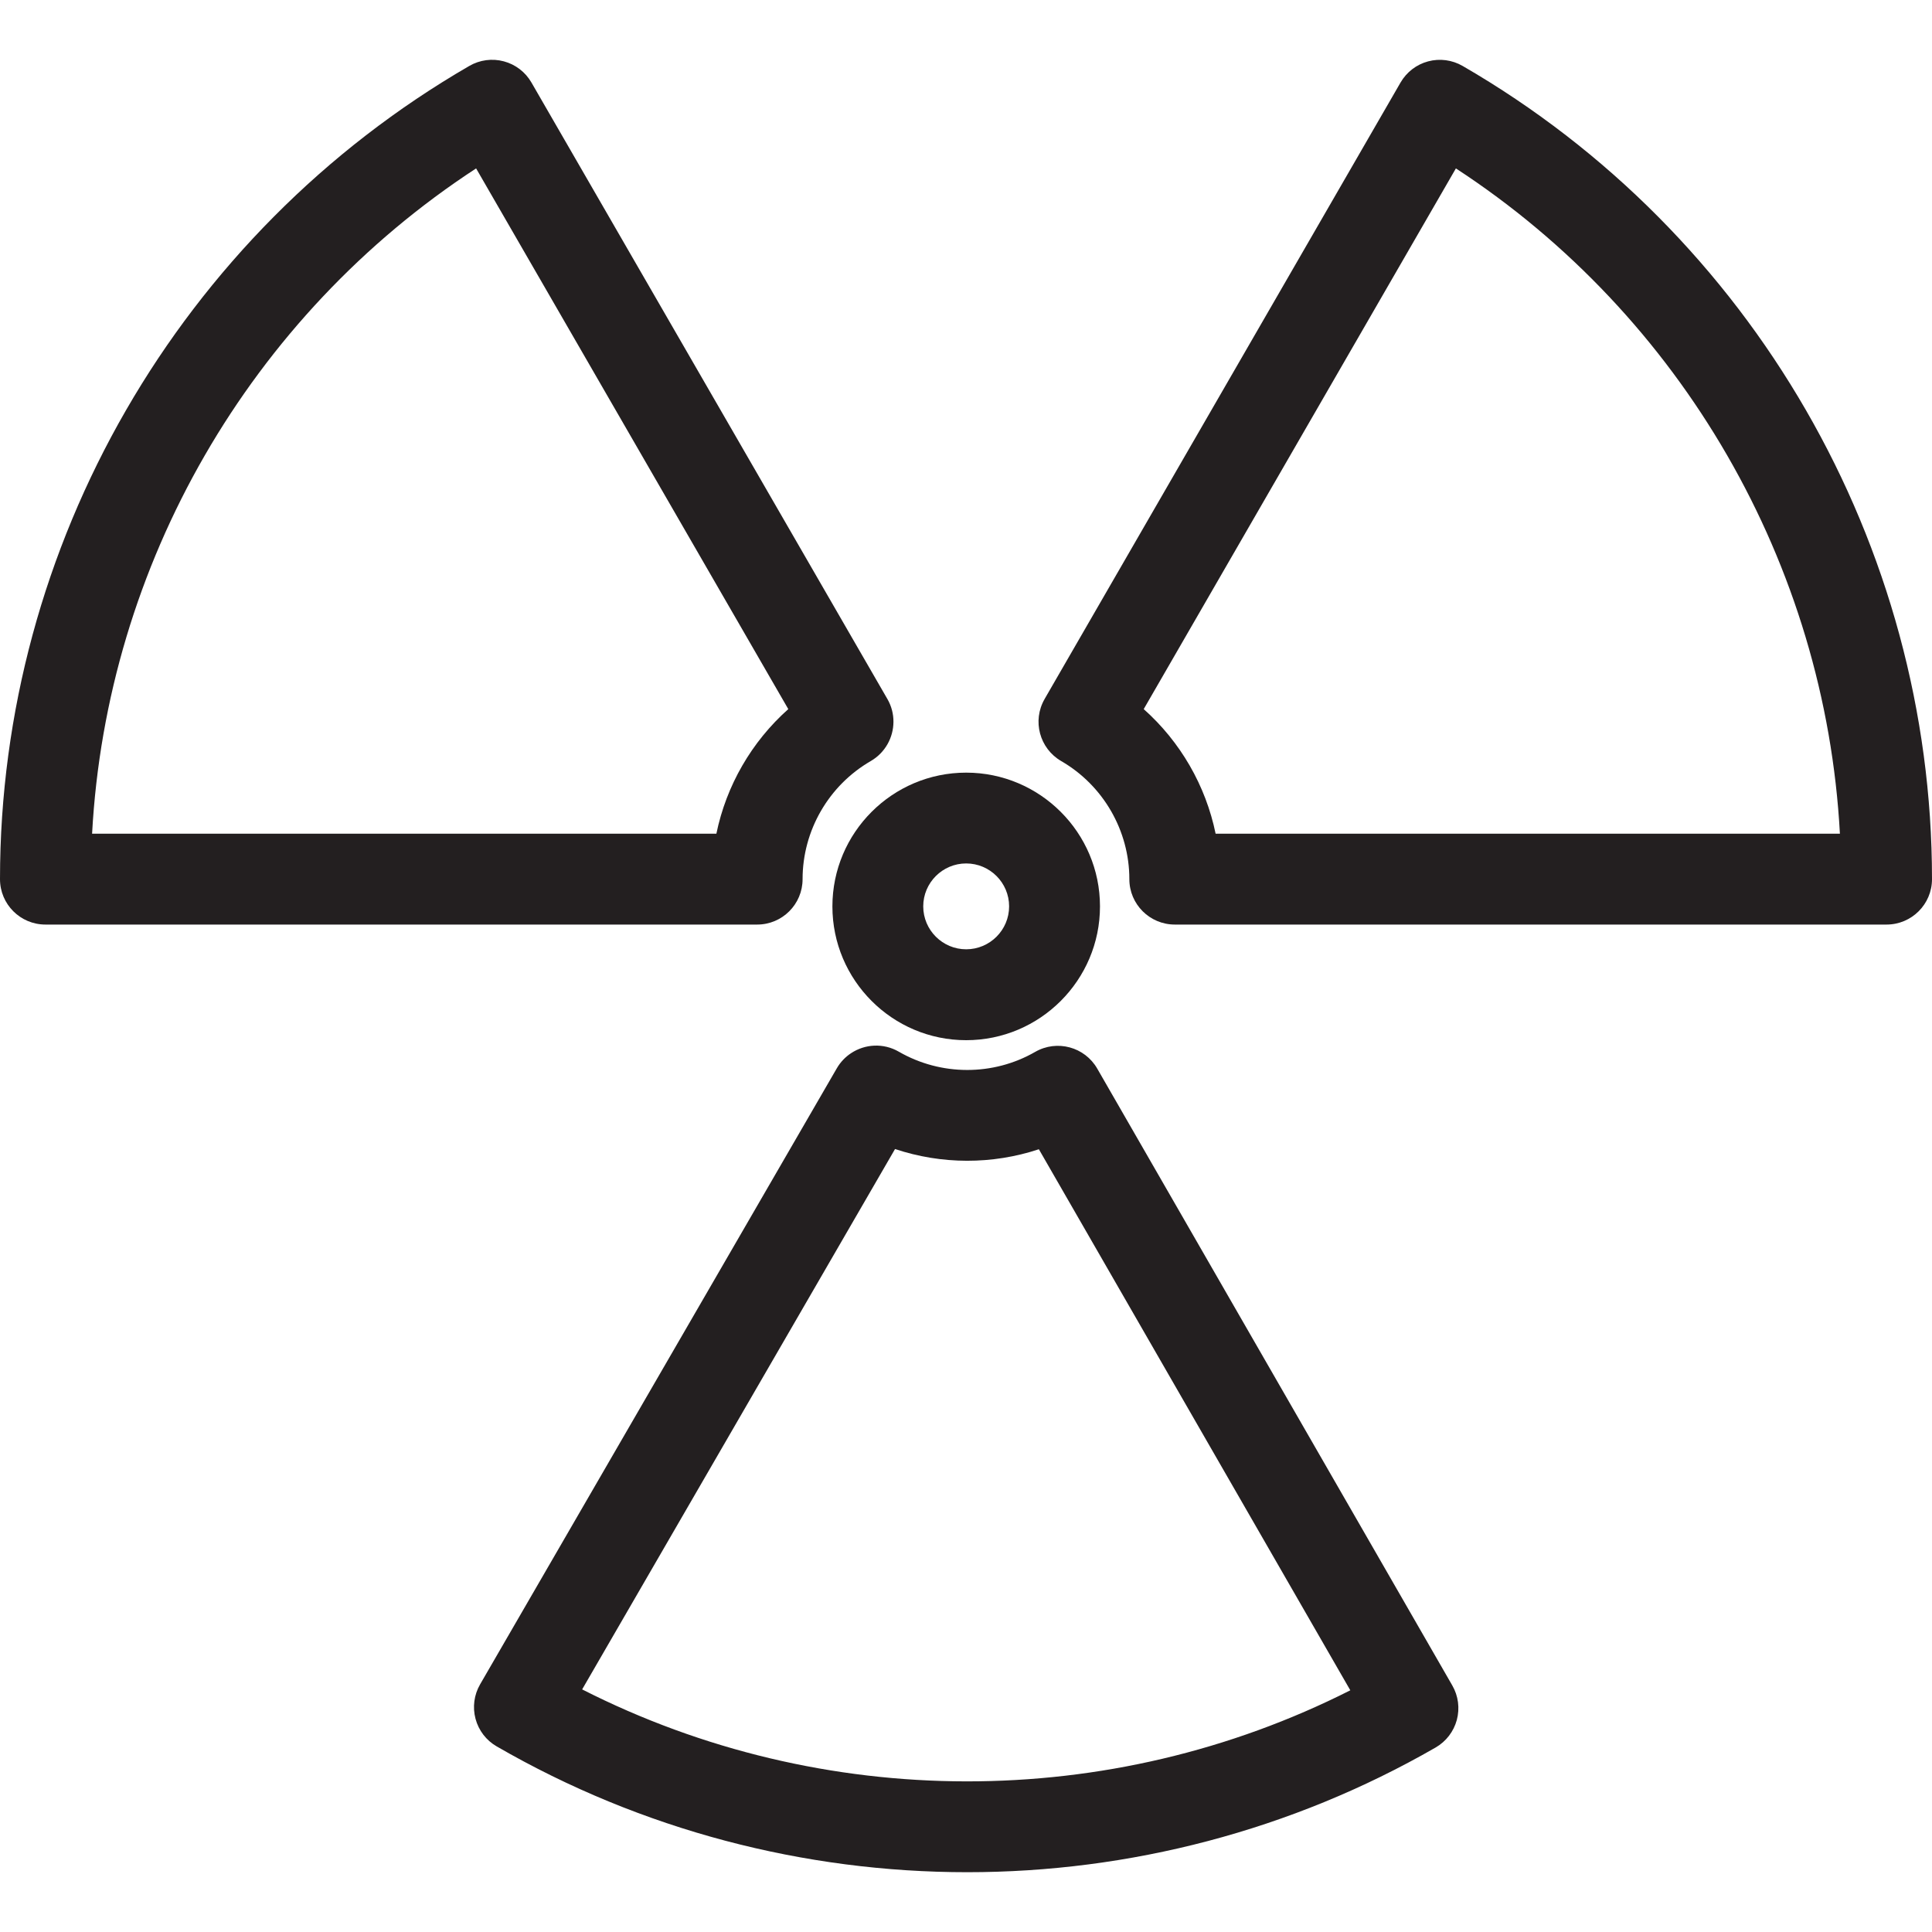
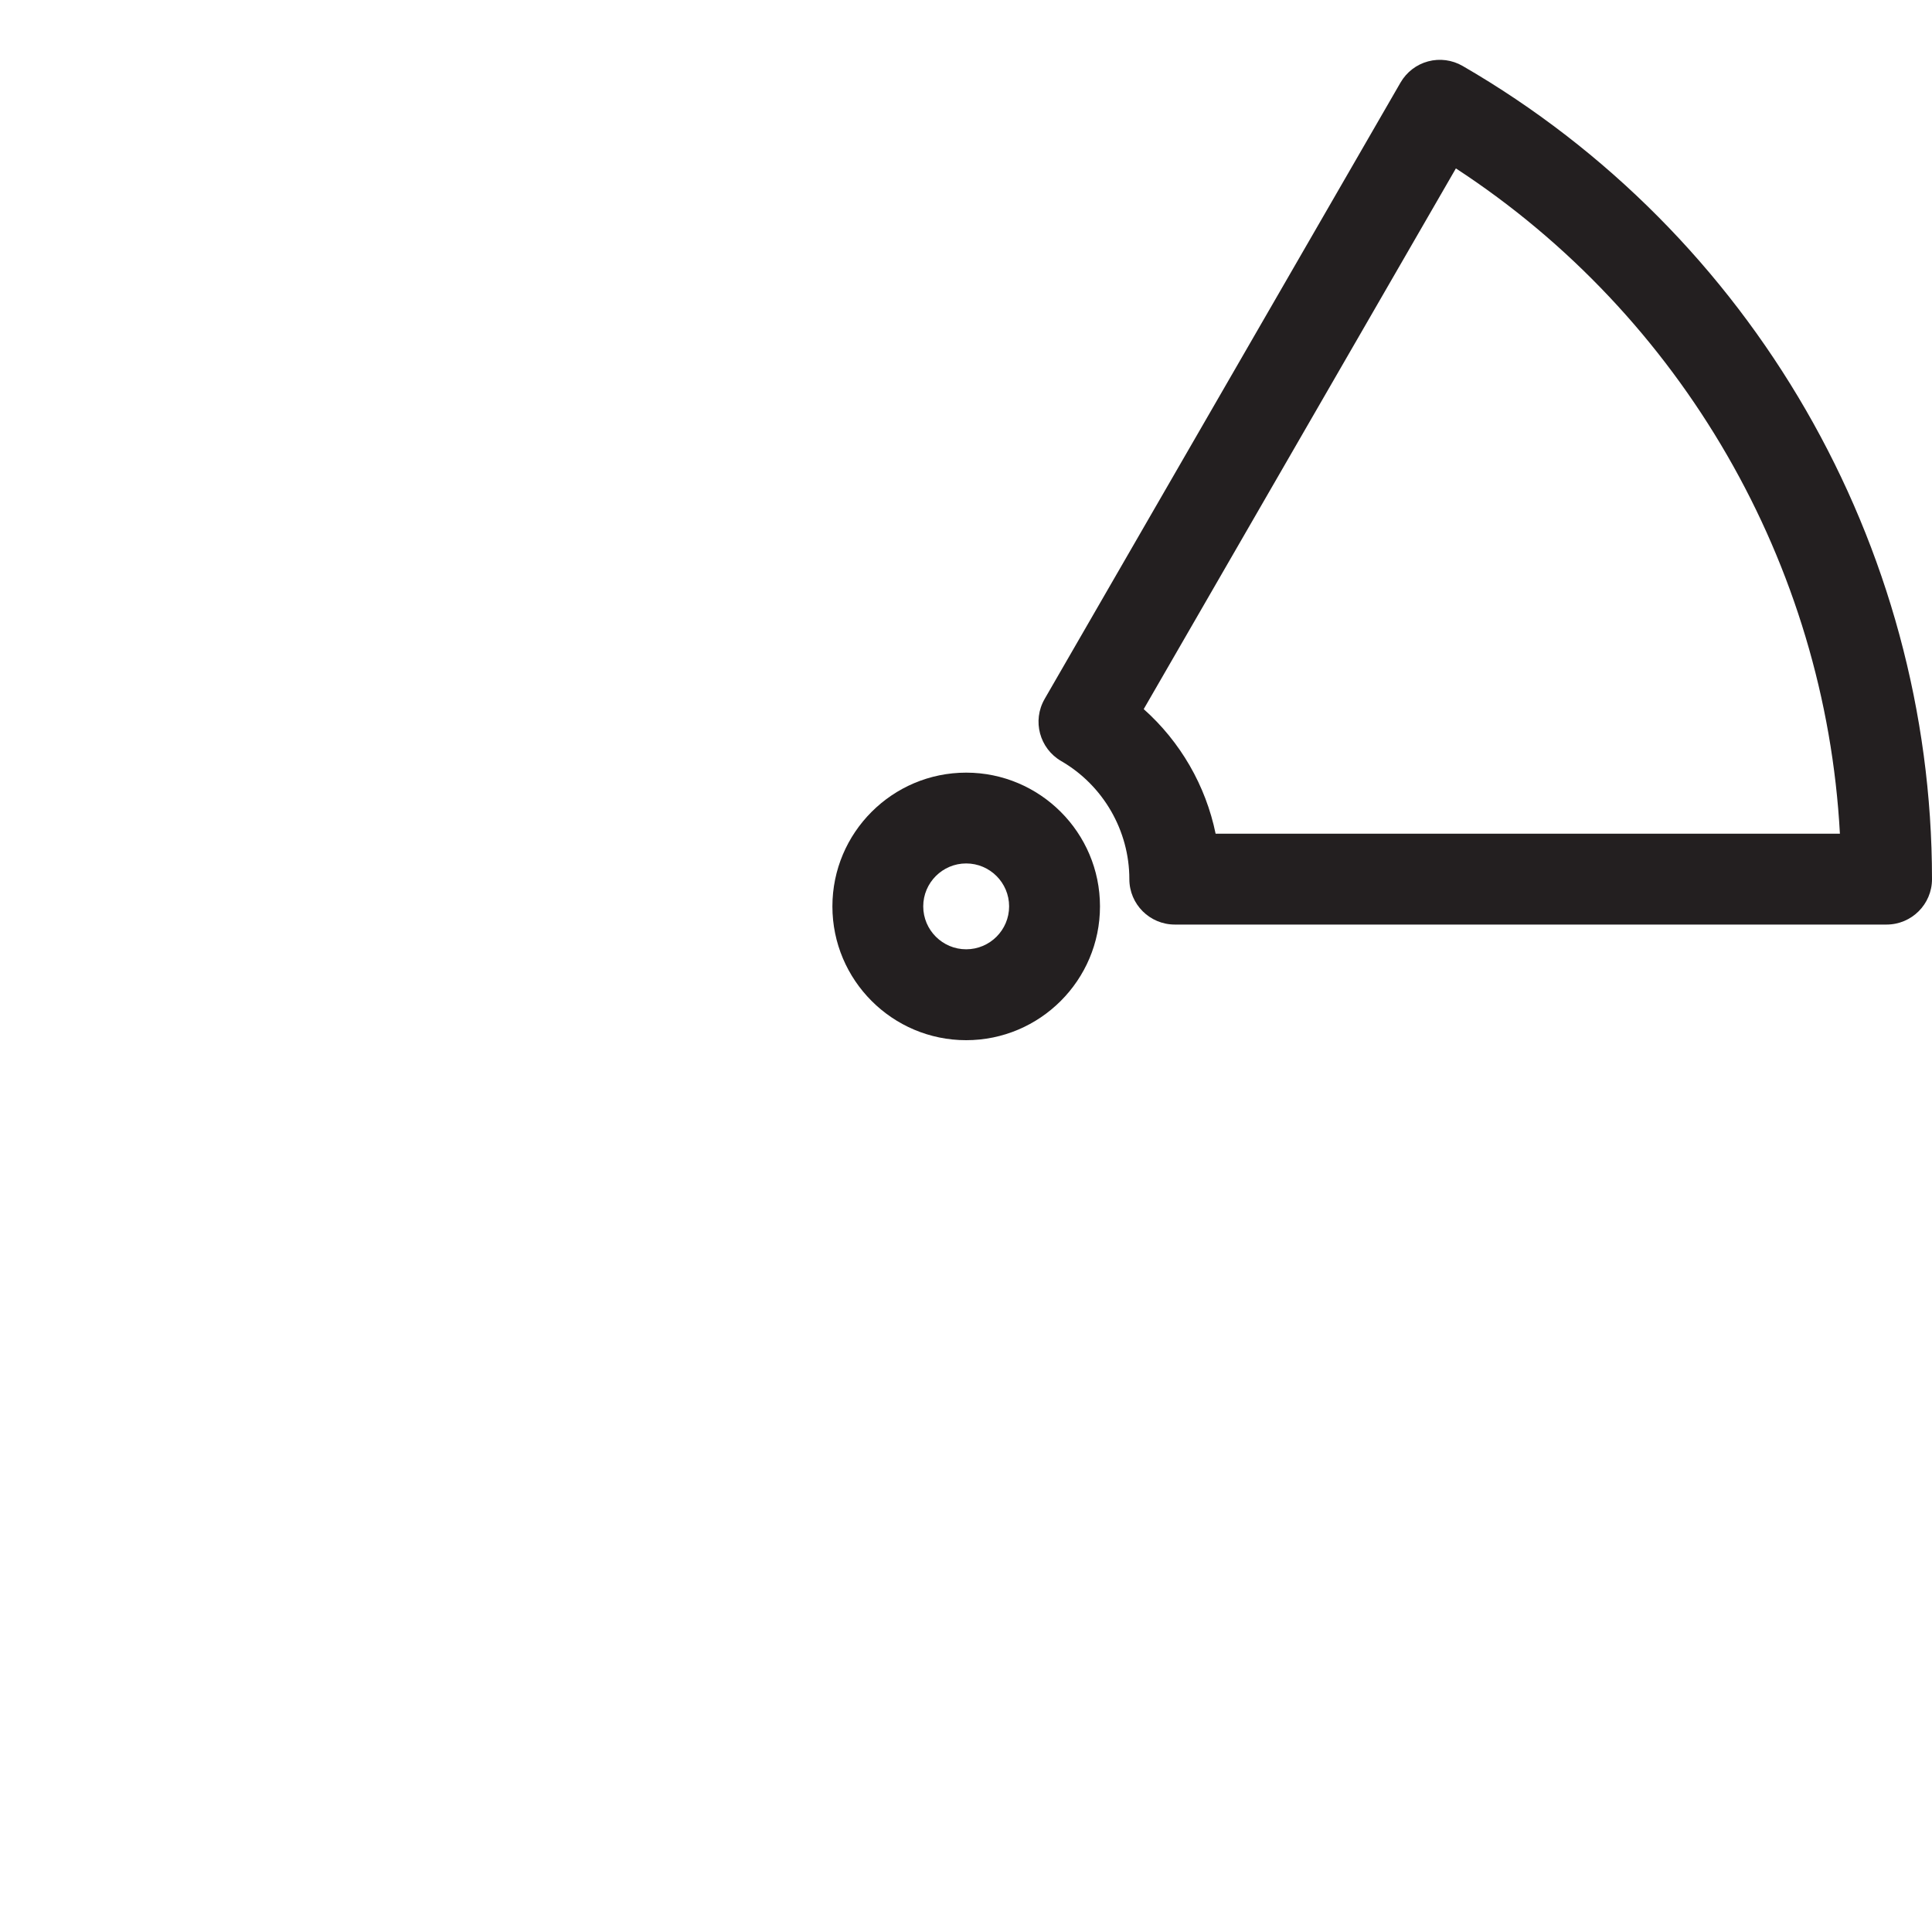
<svg xmlns="http://www.w3.org/2000/svg" version="1.1" id="Layer_1" x="0px" y="0px" width="60px" height="60px" viewBox="0 0 60 60" enable-background="new 0 0 60 60" xml:space="preserve">
  <g>
    <g>
      <path fill="#231F20" d="M30.005,32.304c-2.291,0-4.154-1.864-4.154-4.155s1.863-4.154,4.154-4.154s4.156,1.863,4.156,4.154    S32.296,32.304,30.005,32.304z M30.005,26.815c-0.734,0-1.333,0.598-1.333,1.333s0.599,1.333,1.333,1.333    c0.736,0,1.334-0.598,1.334-1.333S30.741,26.815,30.005,26.815z" />
    </g>
    <g>
-       <path fill="#231F20" d="M23.515,28.713H1.411C0.631,28.713,0,28.081,0,27.303C0,16.925,5.585,7.249,14.576,2.047    c0.324-0.188,0.71-0.239,1.071-0.142c0.362,0.096,0.67,0.333,0.857,0.657l11.054,19.145c0.13,0.224,0.191,0.469,0.189,0.711    c-0.002,0.484-0.254,0.955-0.704,1.217c-1.307,0.755-2.118,2.16-2.118,3.667C24.926,28.081,24.294,28.713,23.515,28.713z     M2.86,25.891h19.388c0.307-1.493,1.093-2.855,2.233-3.869L14.786,5.23C7.765,9.813,3.312,17.528,2.86,25.891z" />
-     </g>
+       </g>
    <g>
      <path fill="#231F20" d="M58.588,28.713H36.485c-0.78,0-1.412-0.632-1.412-1.41c0-1.507-0.811-2.912-2.116-3.667    c-0.675-0.392-0.905-1.254-0.515-1.928c0.002-0.004,0.003-0.007,0.005-0.01L43.495,2.563c0.188-0.324,0.495-0.561,0.856-0.657    c0.361-0.097,0.747-0.046,1.072,0.142C54.414,7.249,60,16.925,60,27.303C60,28.081,59.368,28.713,58.588,28.713z M37.752,25.891    H57.14C56.687,17.528,52.235,9.813,45.214,5.23l-9.695,16.792C36.658,23.036,37.445,24.397,37.752,25.891z" />
    </g>
    <g>
-       <path fill="#231F20" d="M30.038,58.143c-5.053,0-10.106-1.303-14.613-3.907c-0.325-0.187-0.561-0.496-0.657-0.857    c-0.097-0.361-0.045-0.747,0.142-1.07l11.078-19.132c0.112-0.193,0.264-0.351,0.439-0.467l0,0h0    c0.433-0.289,1.008-0.326,1.488-0.048c1.308,0.754,2.93,0.756,4.234,0.005c0.676-0.388,1.538-0.156,1.927,0.52l11.026,19.156    c0.188,0.325,0.237,0.71,0.141,1.071c-0.098,0.362-0.334,0.669-0.658,0.856C40.098,56.852,35.067,58.143,30.038,58.143z     M18.079,52.466c7.475,3.798,16.381,3.809,23.856,0.028l-9.672-16.803c-1.446,0.479-3.018,0.477-4.467-0.007L18.079,52.466z" />
-     </g>
+       </g>
  </g>
</svg>